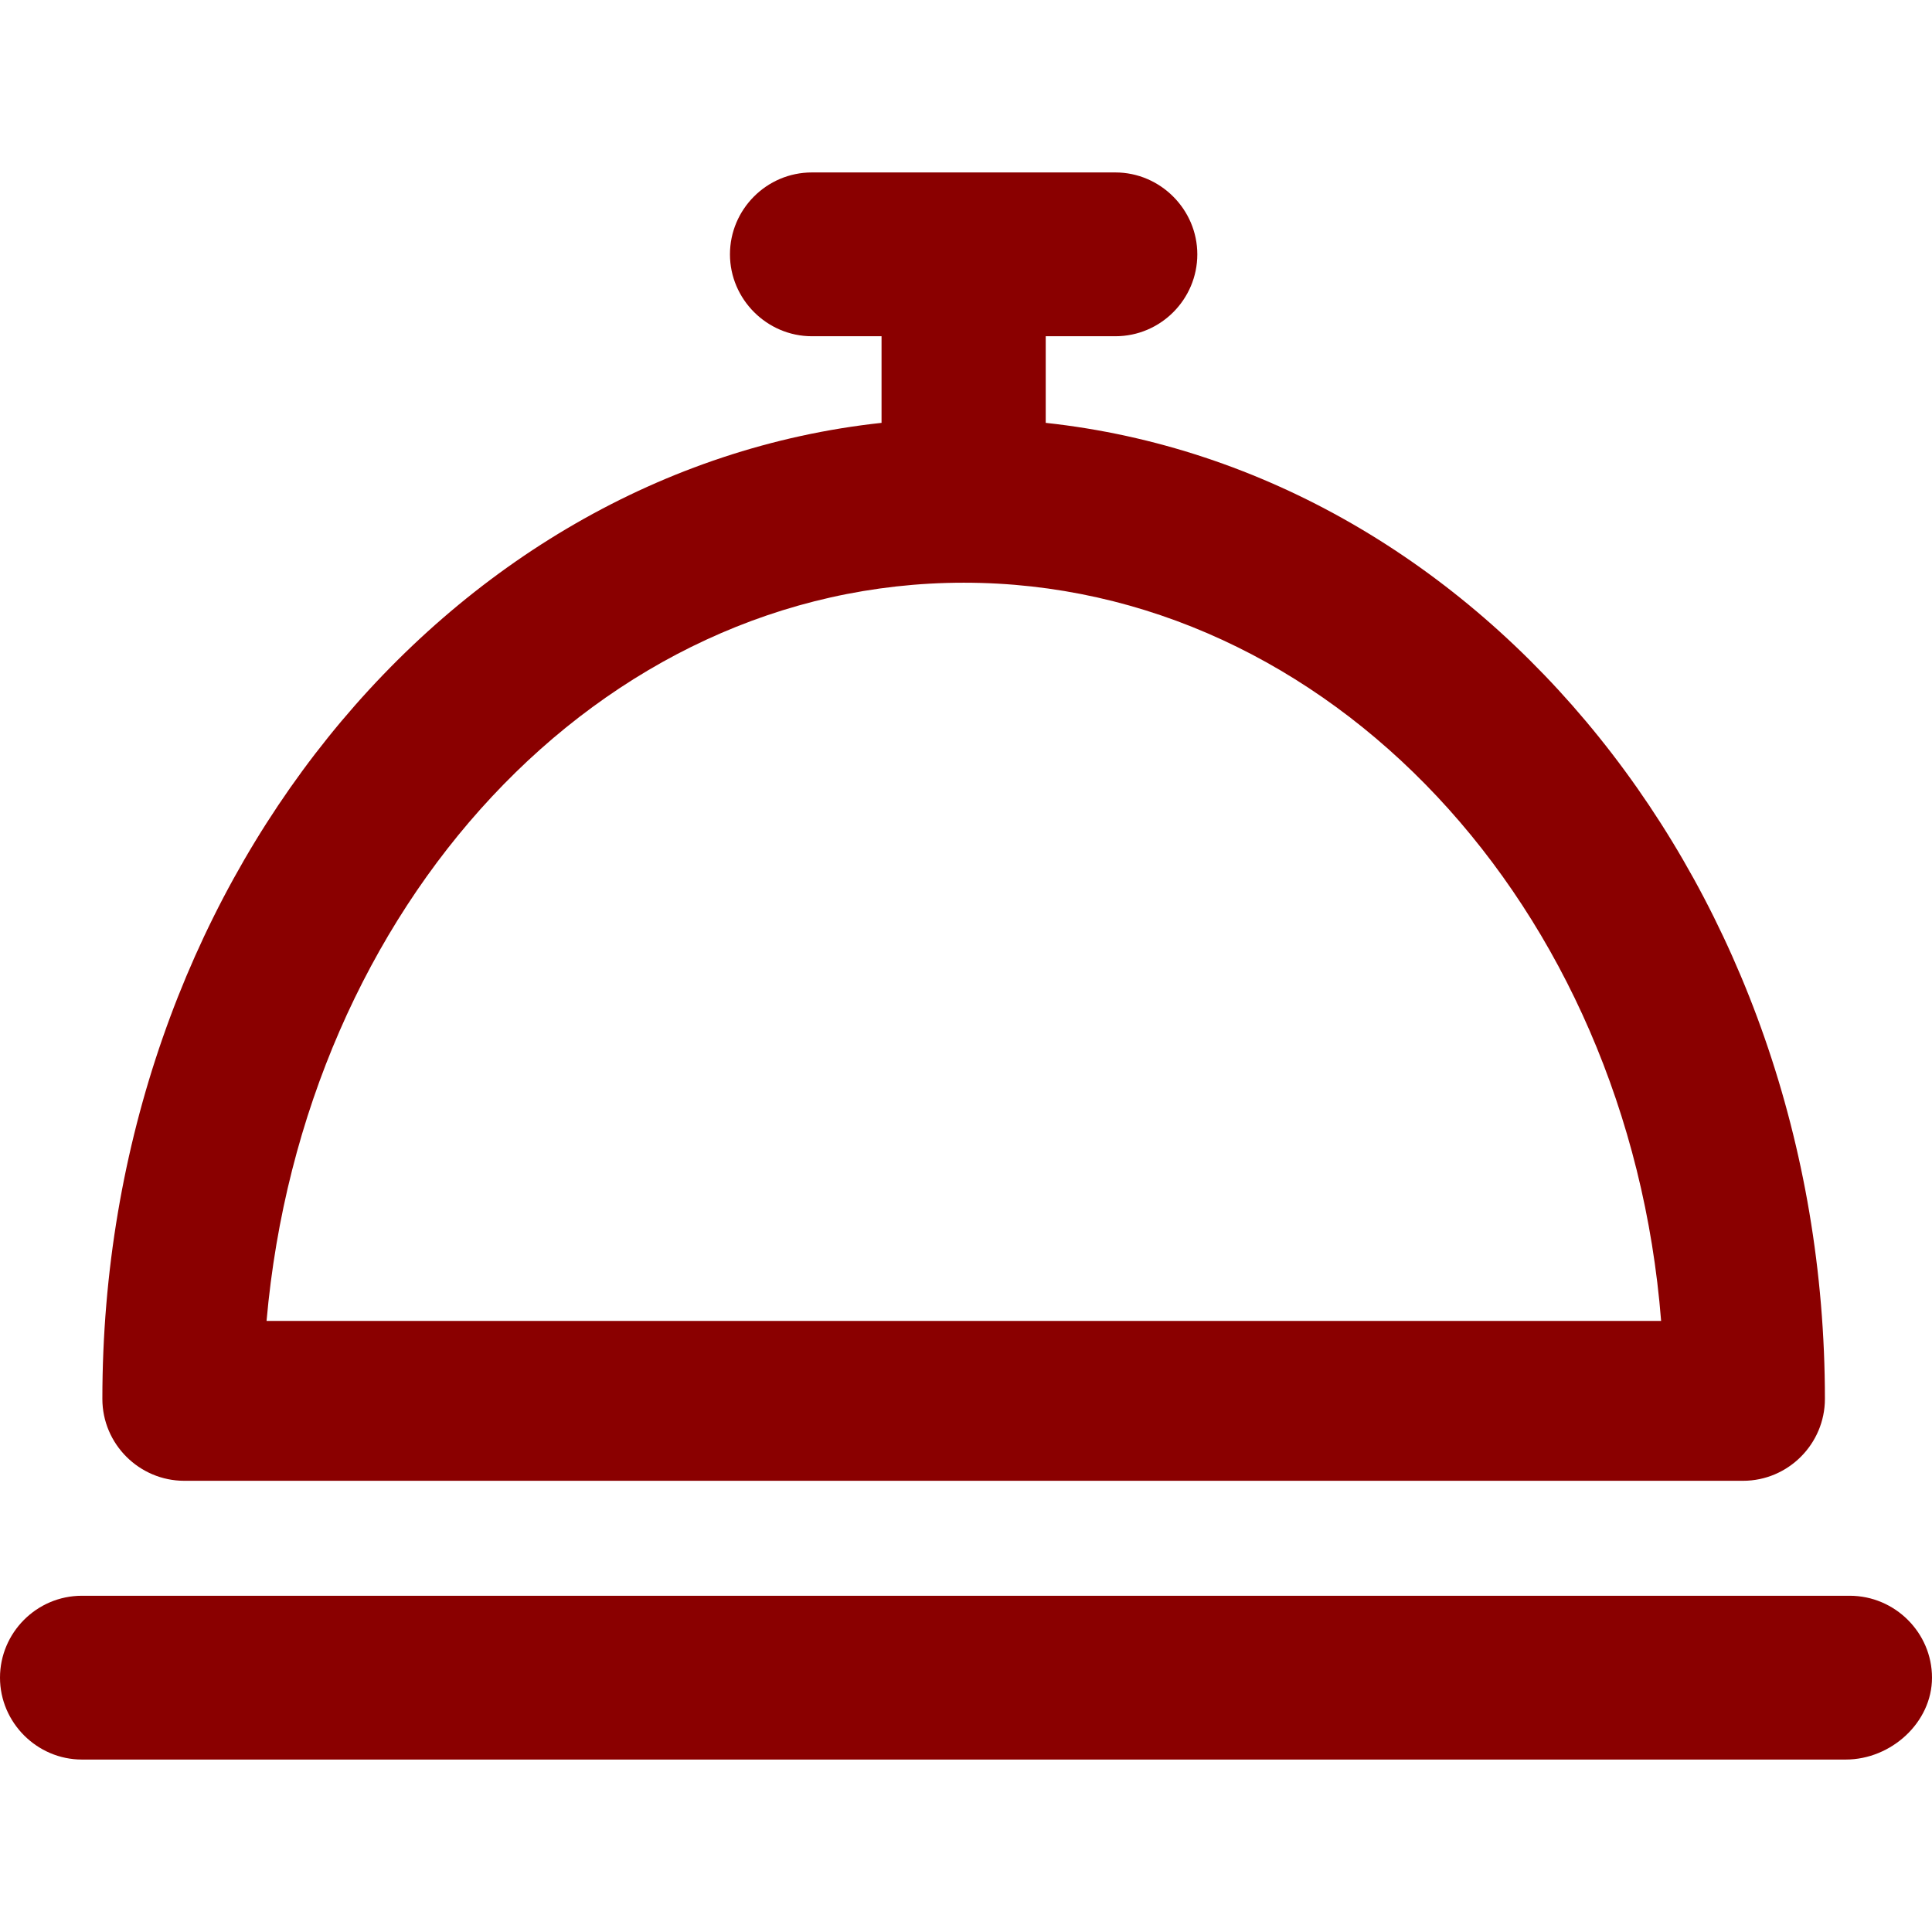
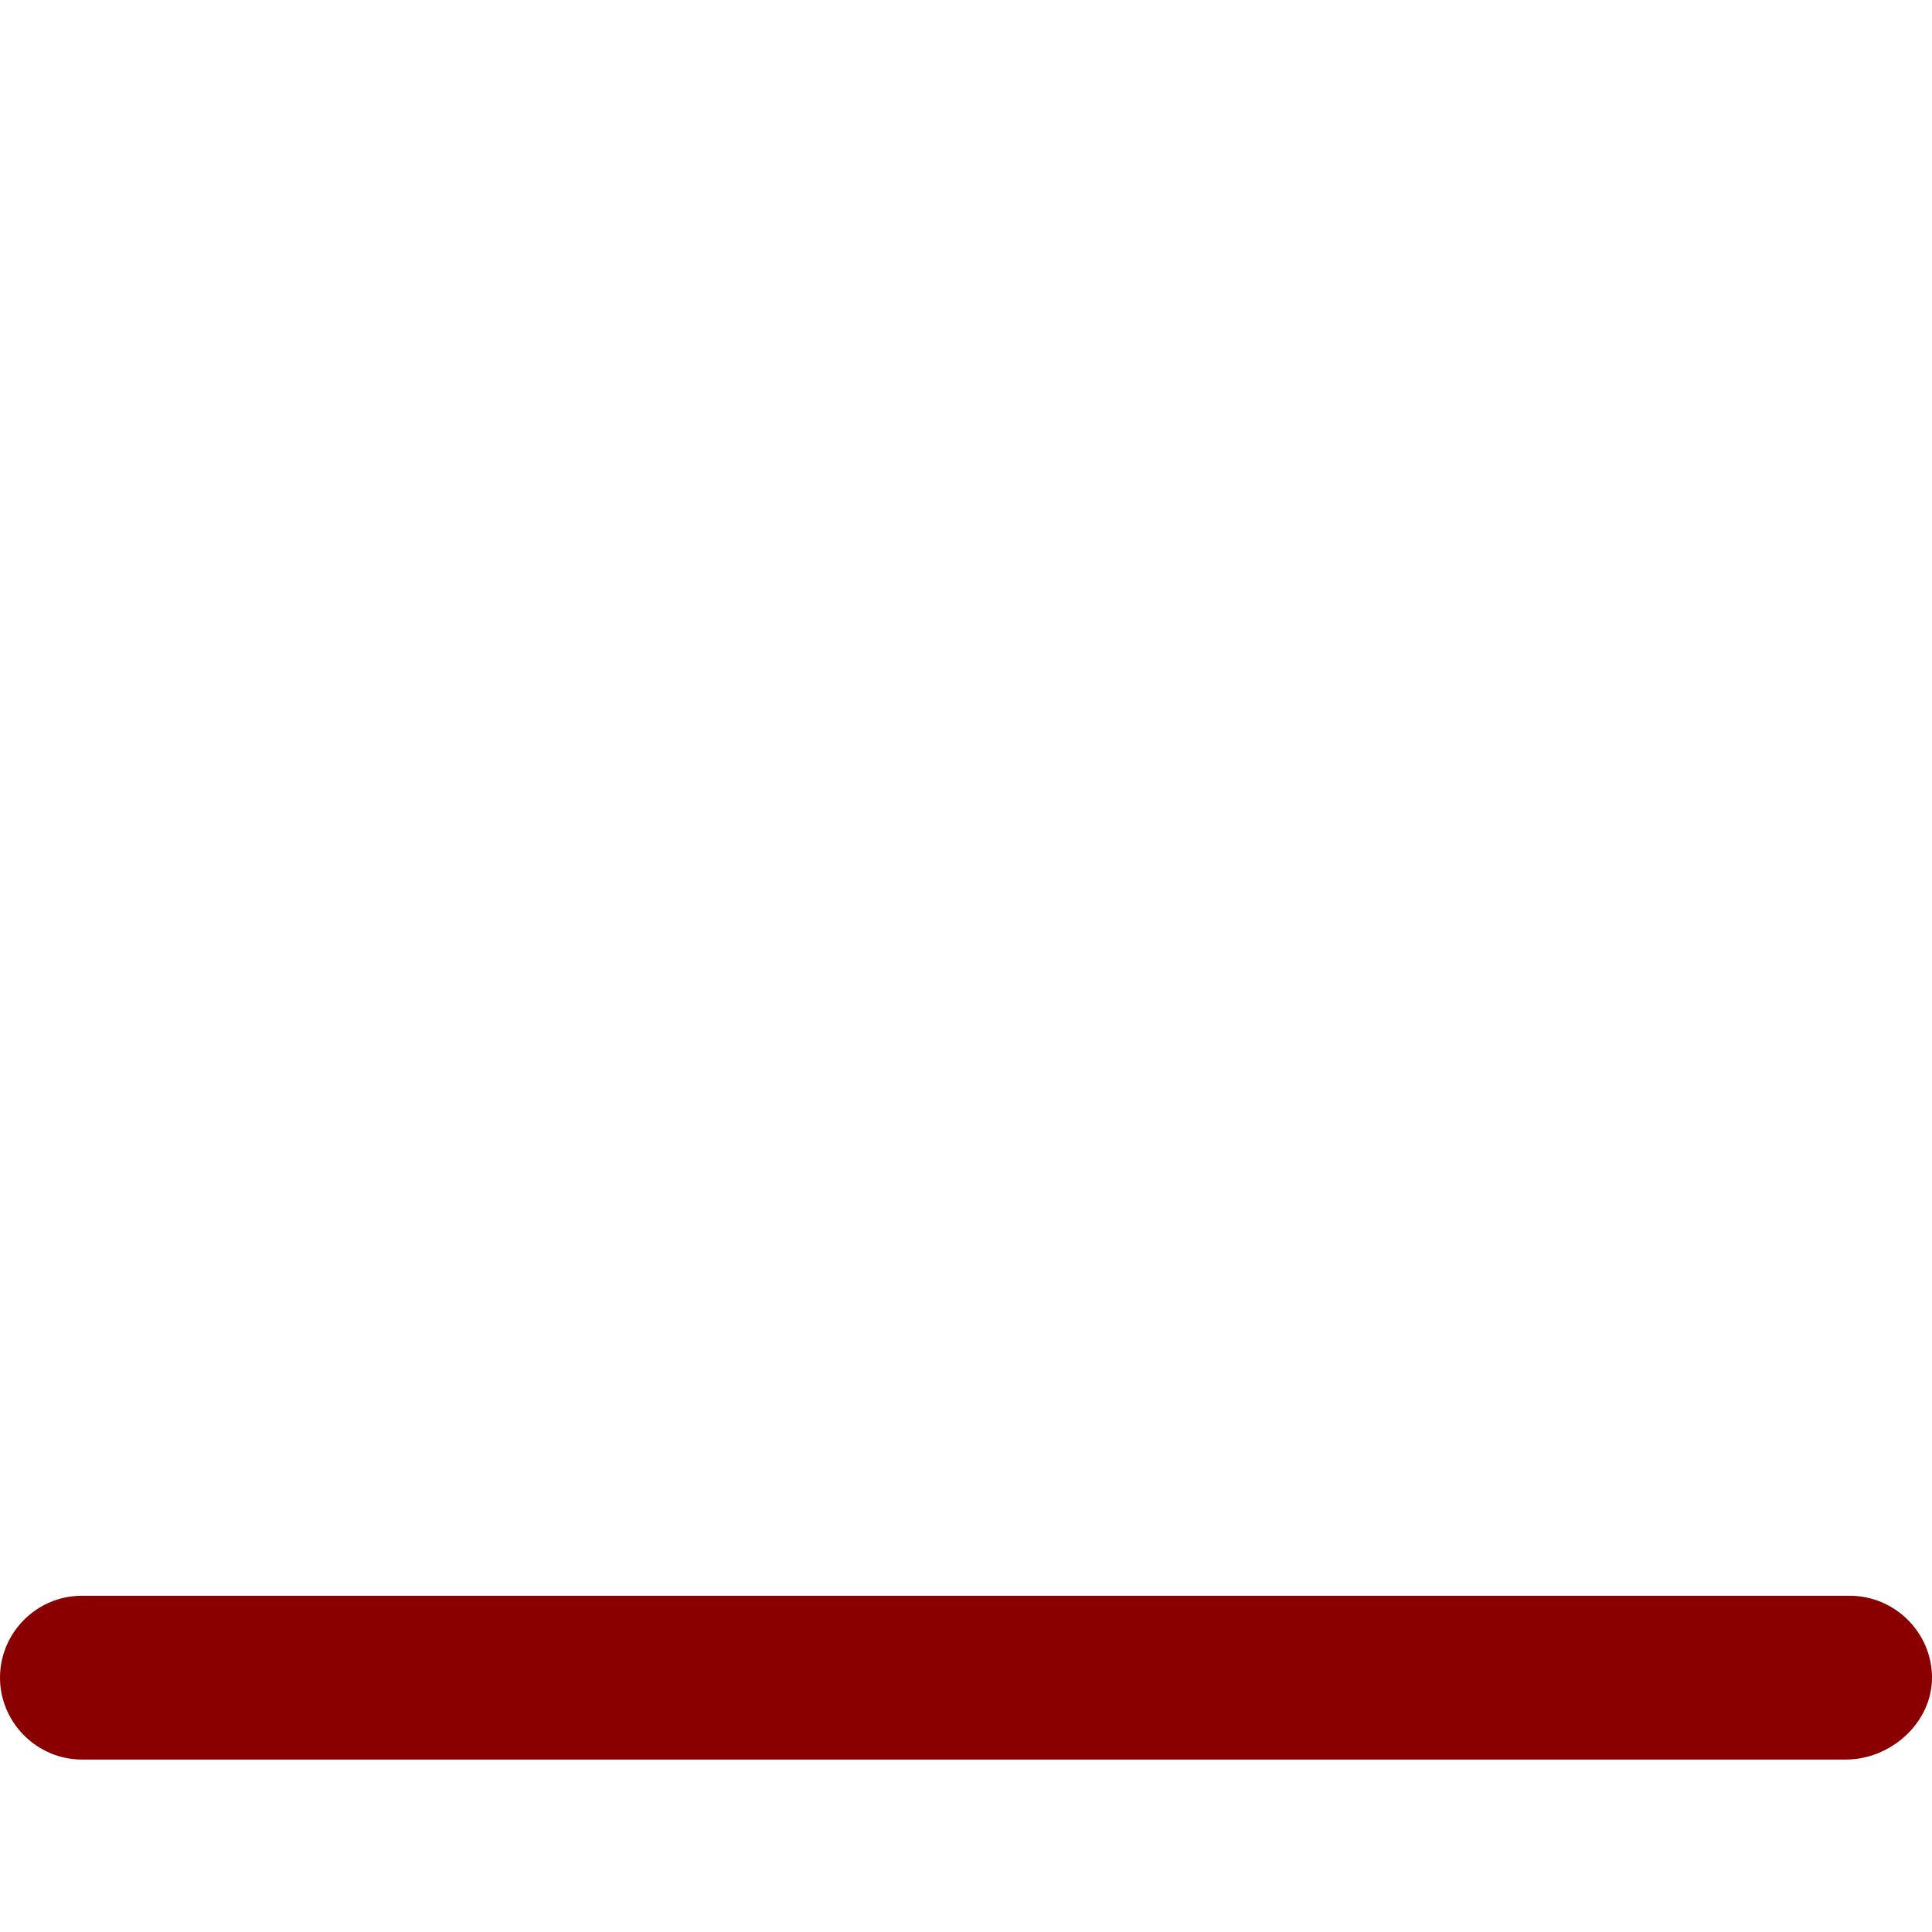
<svg xmlns="http://www.w3.org/2000/svg" fill="#8A0000" height="800px" width="800px" id="Capa_1" viewBox="0 0 490.7 490.7" xml:space="preserve">
  <g id="SVGRepo_bgCarrier" stroke-width="0" />
  <g id="SVGRepo_tracerCarrier" stroke-linecap="round" stroke-linejoin="round" />
  <g id="SVGRepo_iconCarrier">
    <g>
      <g>
-         <path d="M46.8,376.1h395.9c11.5,0,20.8-9.4,20.8-20.8c0-129.5-86.9-235.9-197.9-247.9v-22h17.7c11.5,0,20.8-9.4,20.8-20.8 c0-11.4-9.4-20.8-20.8-20.8h-77.1c-11.5,0-20.8,9.4-20.8,20.8c0,11.4,9.4,20.8,20.8,20.8h17.7v22C112.9,119.4,26,225.8,26,355.3 C26,366.8,35.4,376.1,46.8,376.1z M244.8,148c92.7,0,168.8,82.3,177.1,187.5H67.7C77,230.3,152.1,148,244.8,148z" />
        <path d="M469.8,405.3h-449C9.3,405.3,0,414.7,0,426.1s9.4,20.8,20.8,20.8h448c11.5,0,21.9-9.4,21.9-20.8S481.3,405.3,469.8,405.3z " />
      </g>
    </g>
  </g>
</svg>